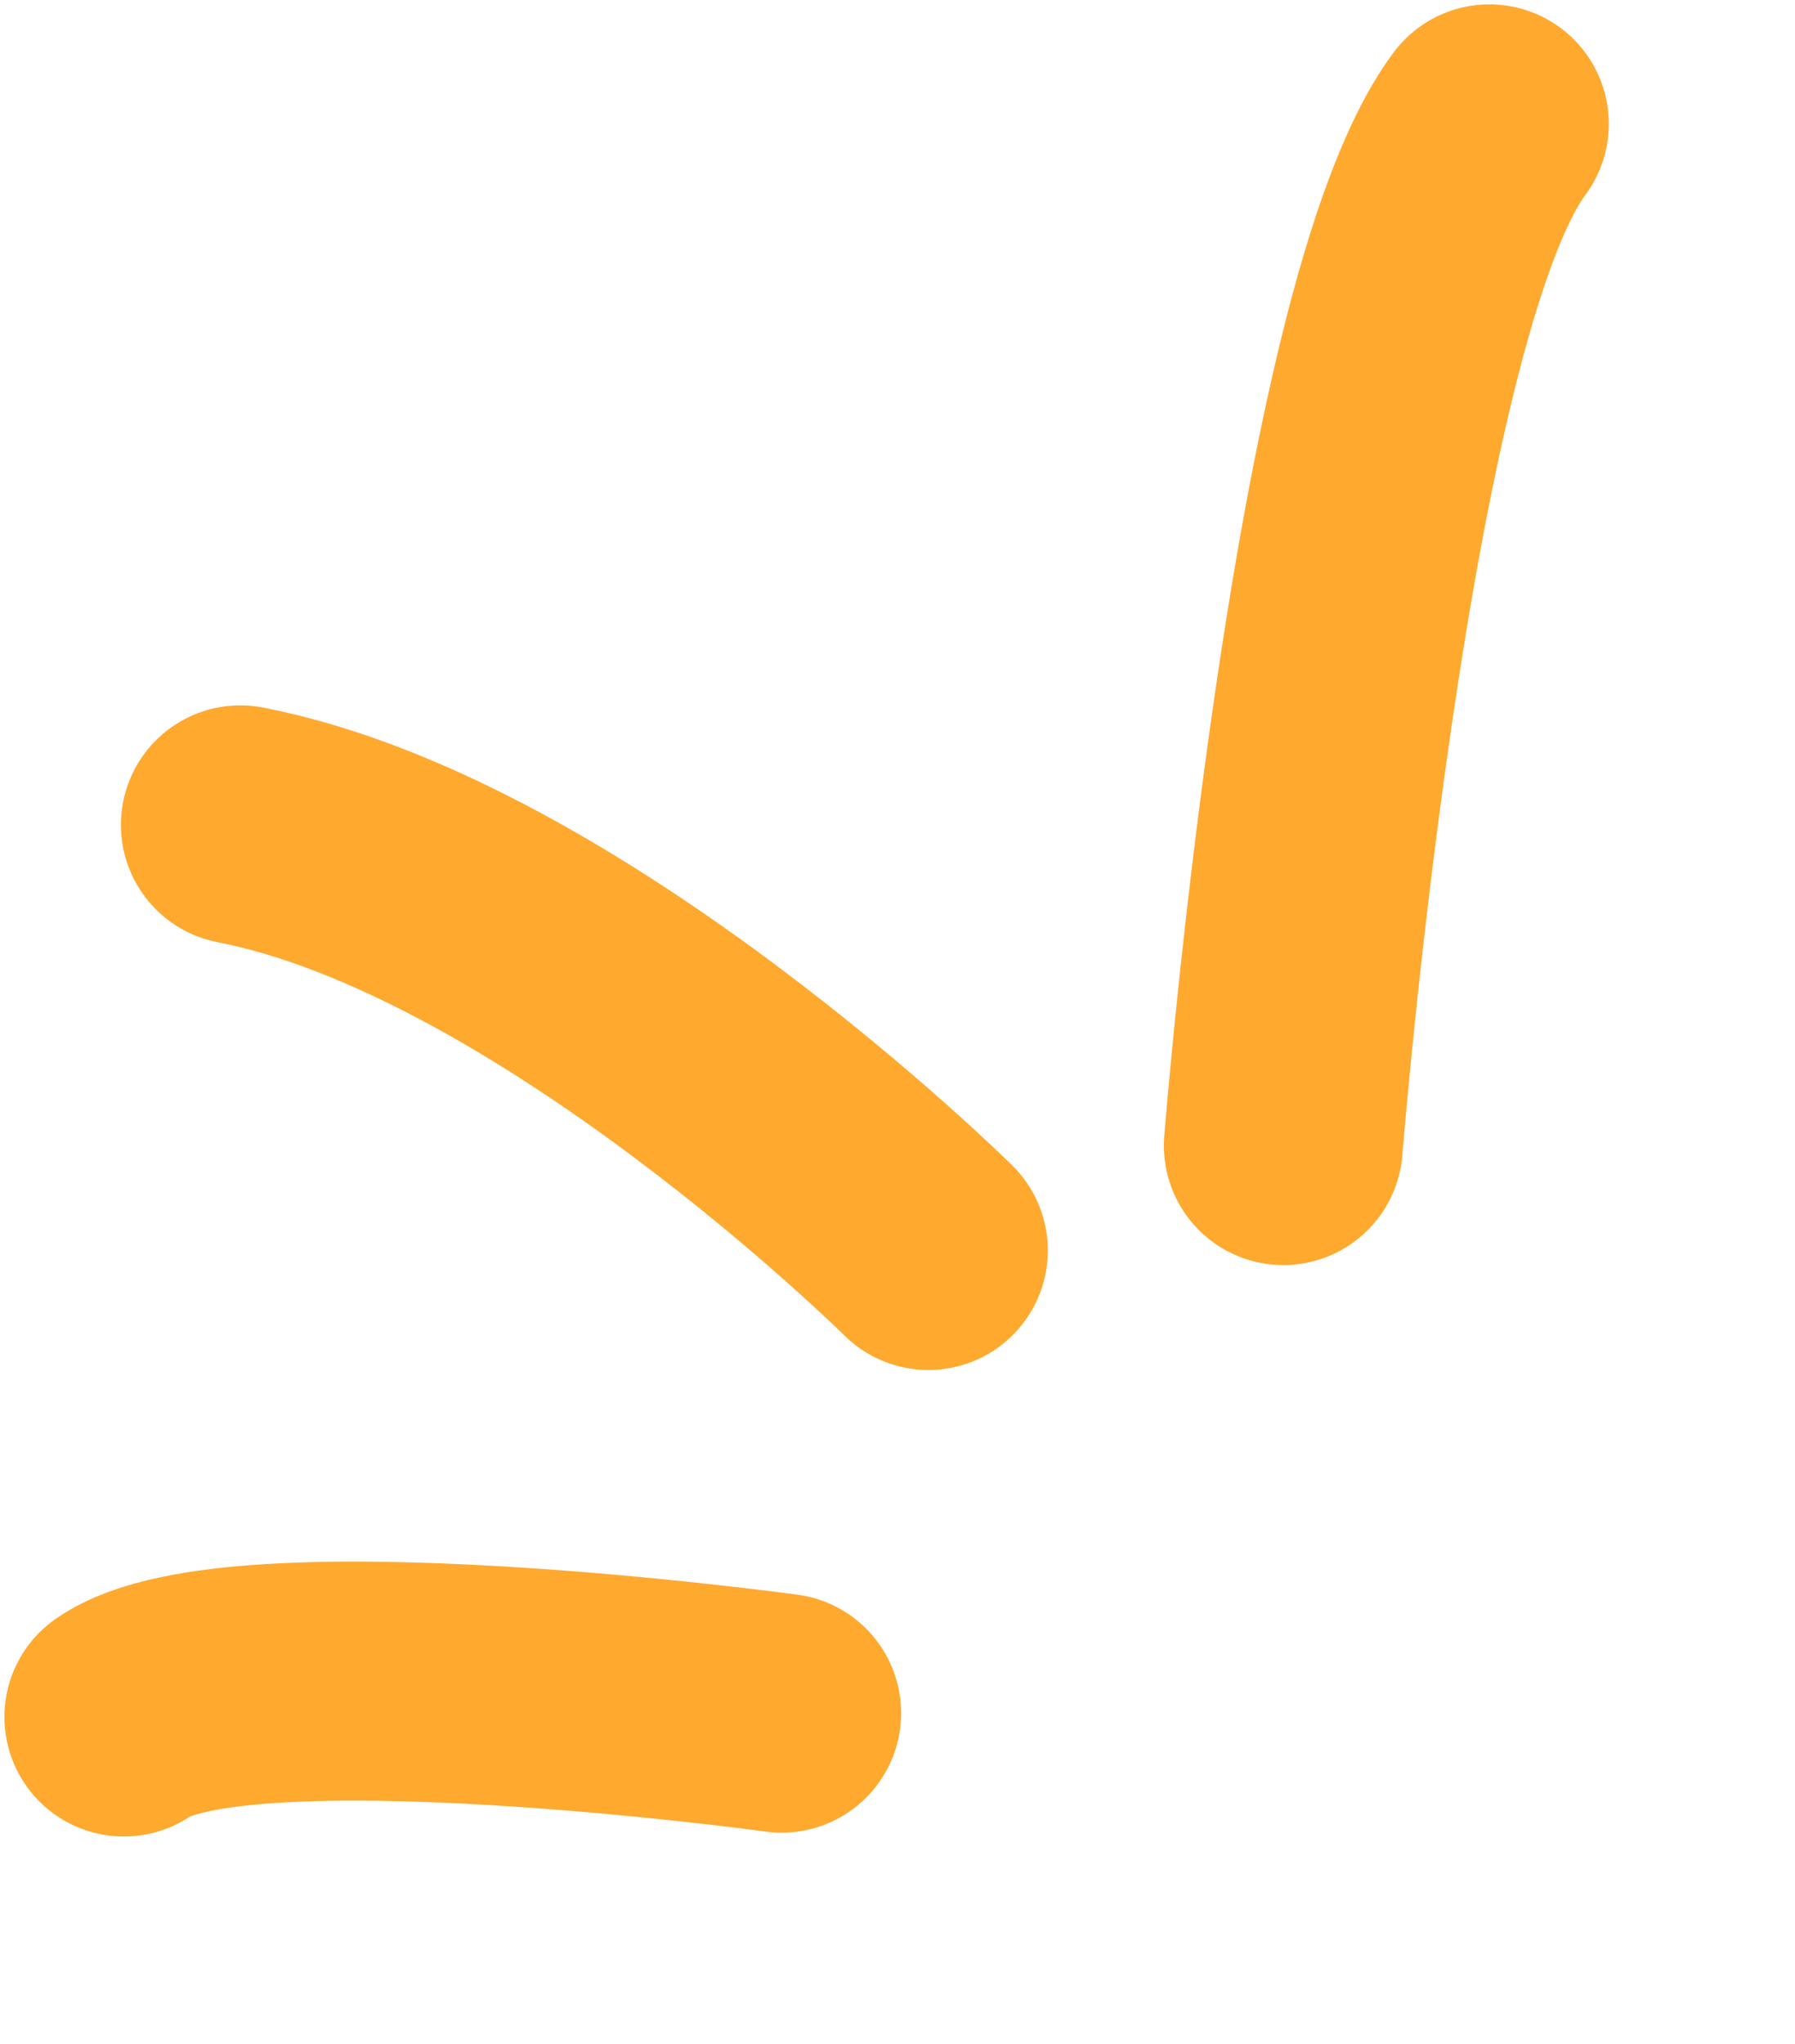
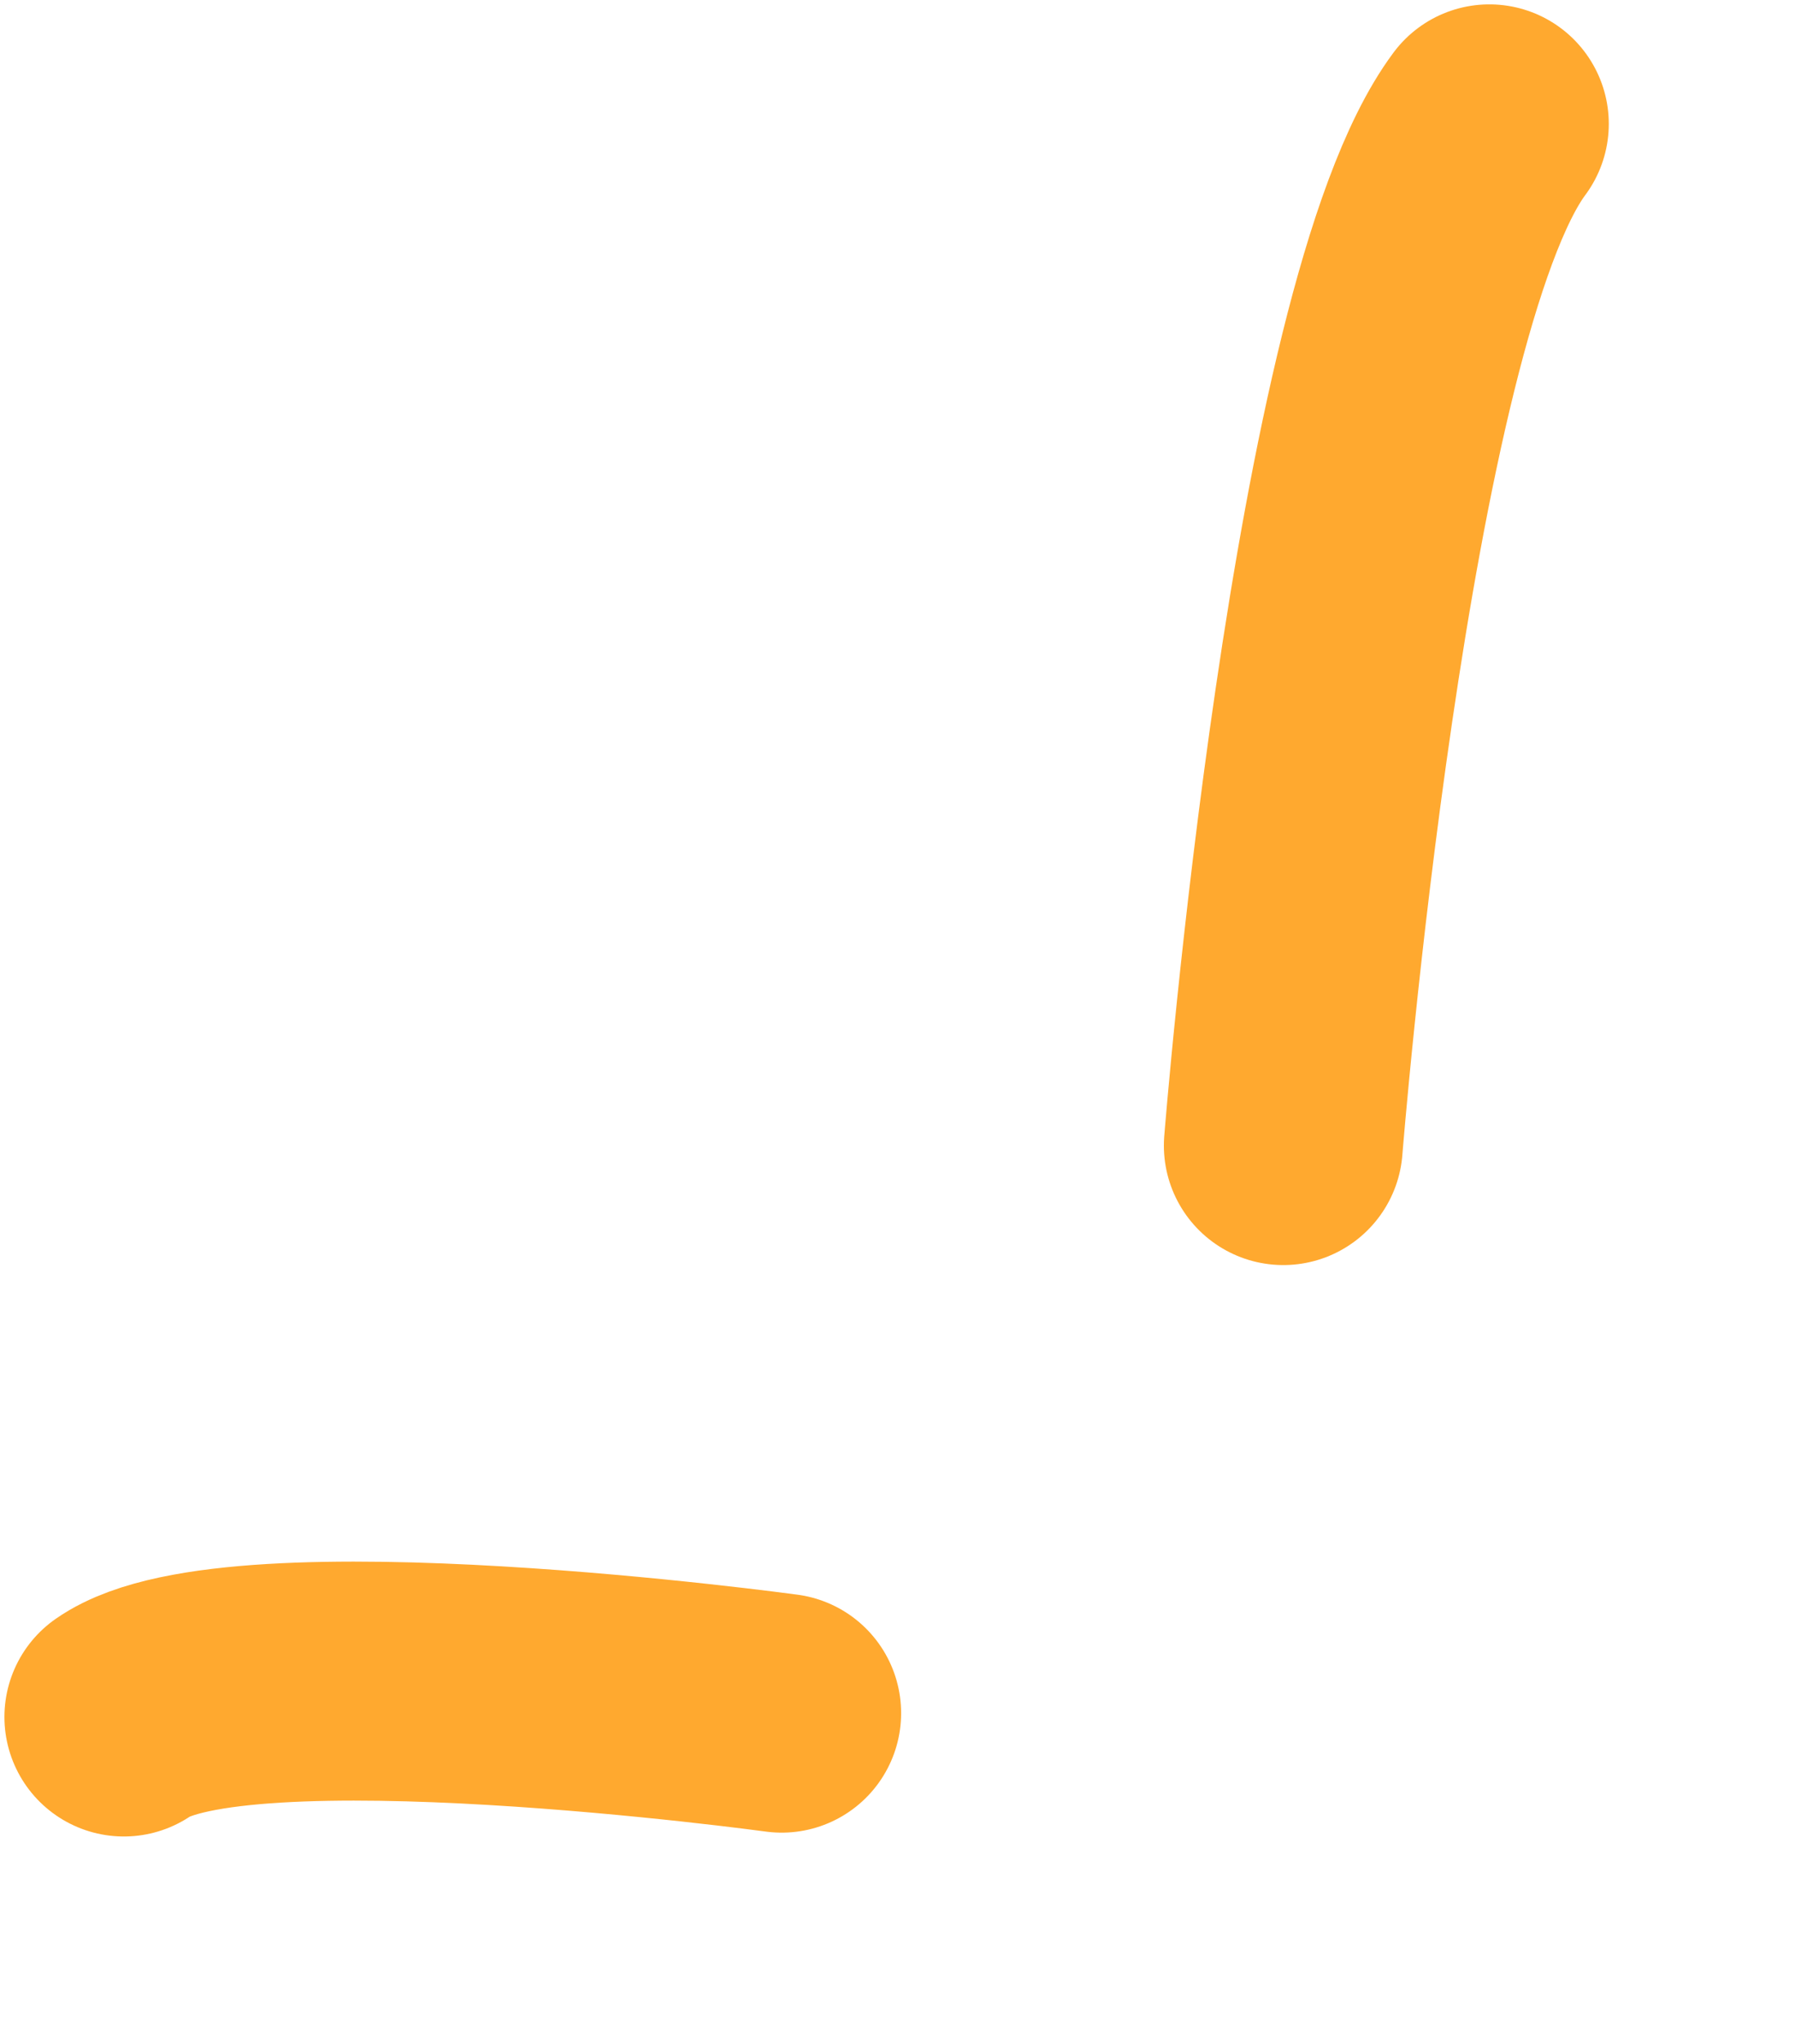
<svg xmlns="http://www.w3.org/2000/svg" width="29" height="33" viewBox="0 0 29 33" fill="none">
-   <path d="M14.999 20.19C14.999 20.19 9.073 14.329 3.883 13.318" stroke="#FFA92F" stroke-width="3.859" stroke-linecap="round" />
  <path d="M20.733 18.496C20.733 18.496 21.804 5.032 24.062 2" stroke="#FFA92F" stroke-width="3.859" stroke-linecap="round" />
  <path d="M12.629 27.66C12.629 27.66 3.82 26.456 2.001 27.722" stroke="#FFA92F" stroke-width="3.859" stroke-linecap="round" />
</svg>